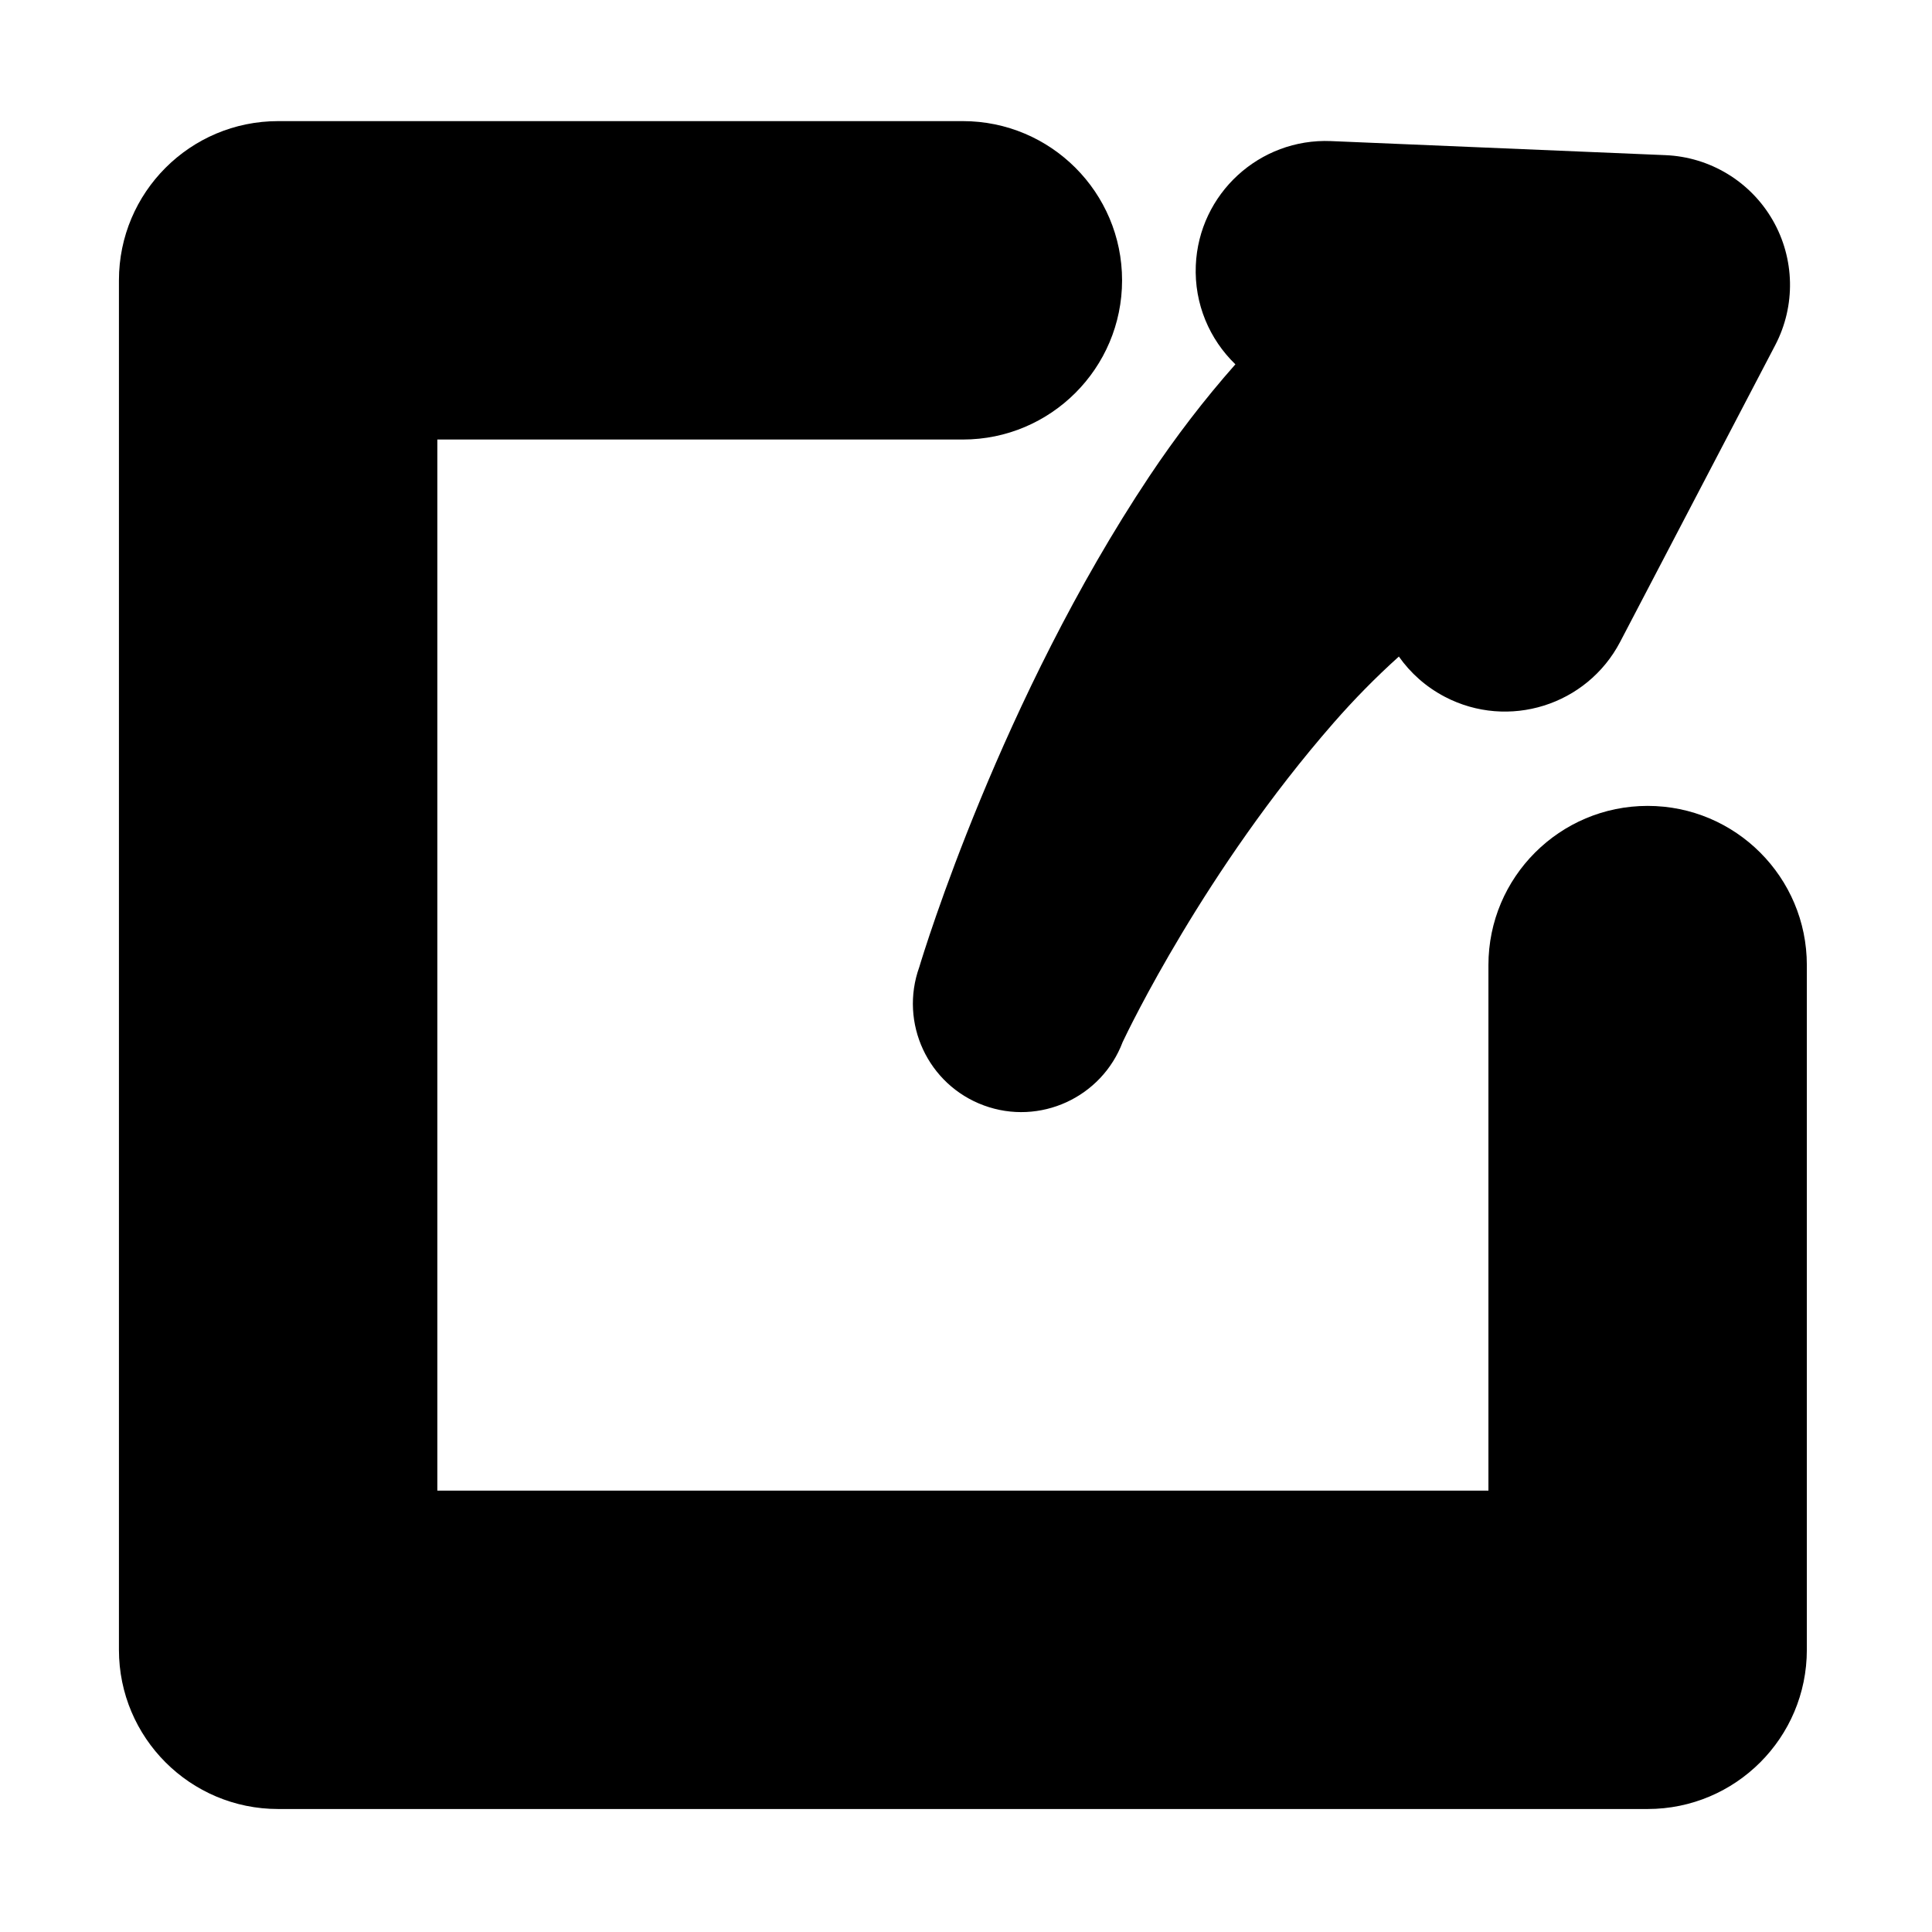
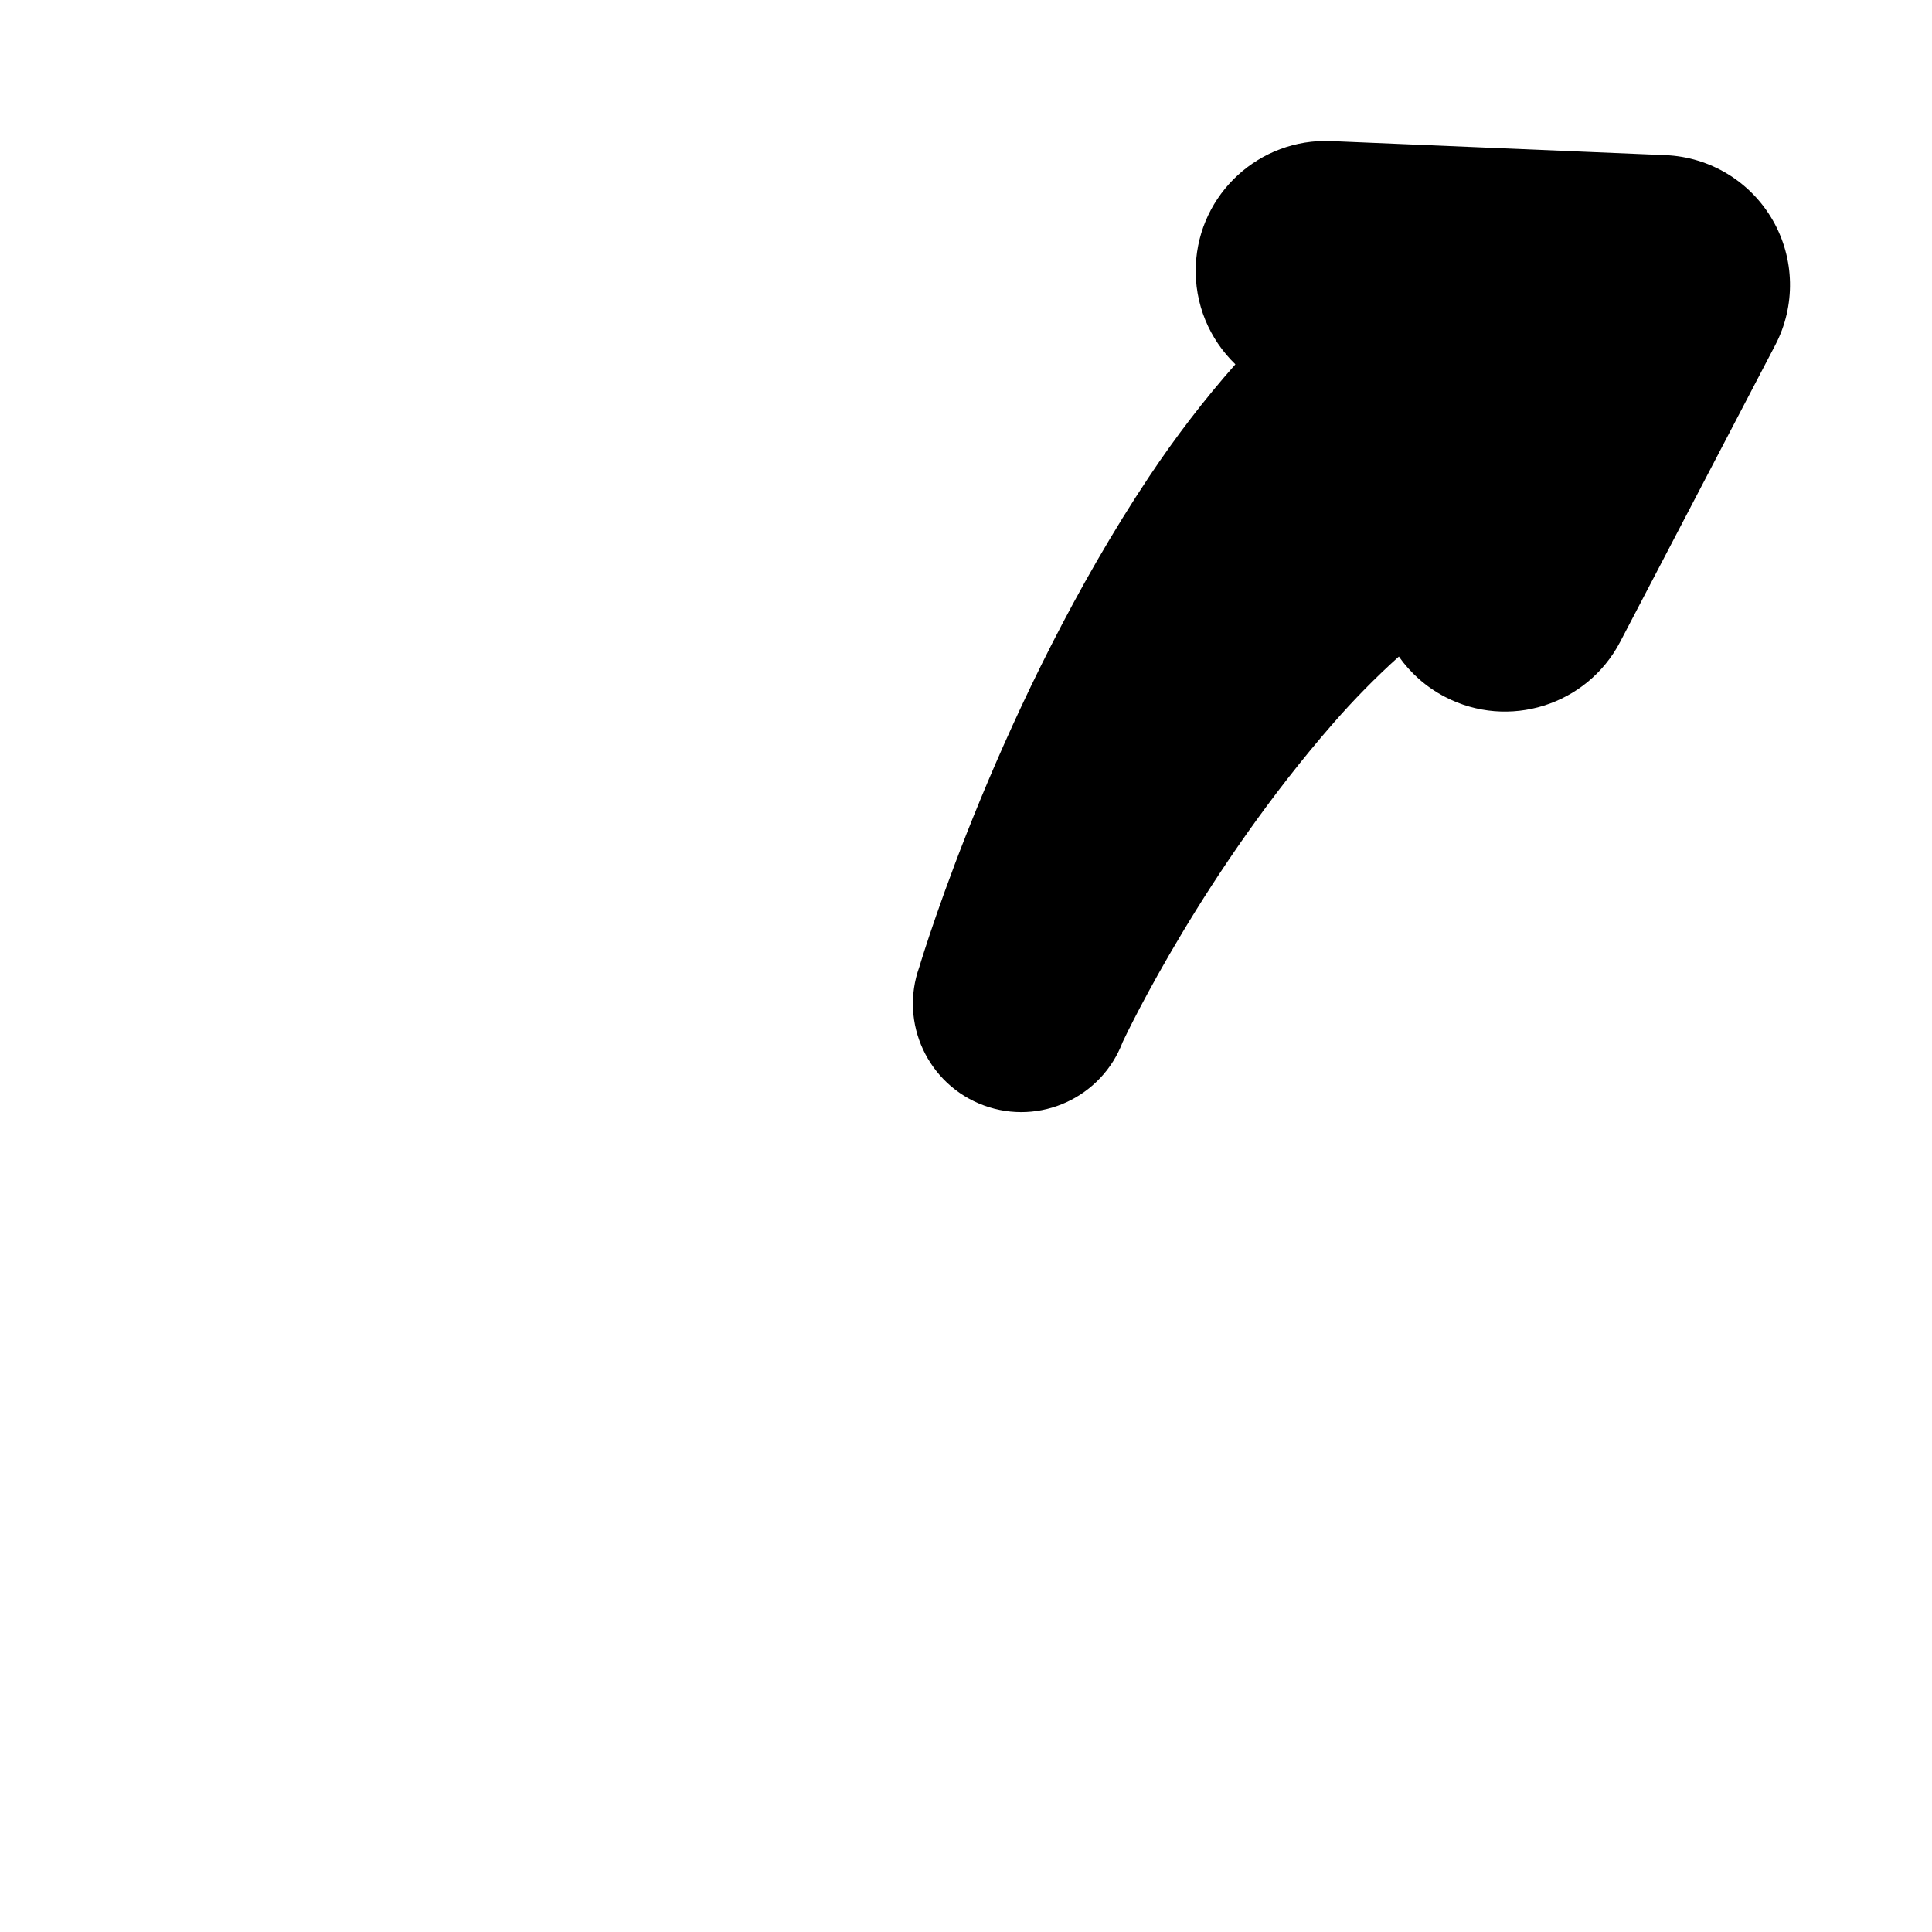
<svg xmlns="http://www.w3.org/2000/svg" fill="#000000" width="800px" height="800px" version="1.1" viewBox="144 144 512 512">
  <g fill-rule="evenodd">
-     <path d="m259.9 539.03v-278.55h139.27c23.285 0 42.191-18.906 42.191-42.191 0-23.285-18.902-42.191-42.191-42.191h-181.46c-23.301 0-42.191 18.891-42.191 42.191v362.93c0 23.301 18.891 42.188 42.191 42.188h362.93c23.301 0 42.191-18.887 42.191-42.188v-181.46c0-23.285-18.906-42.188-42.191-42.188-23.285 0-42.191 18.902-42.191 42.188v139.27h-278.55z" />
    <path d="m471.39 240.55c-8.234 9.309-15.855 19.262-22.812 29.695-39.301 58.984-59.766 126.05-60.953 130.02-5.344 14.832 2.297 31.242 17.117 36.688 14.797 5.438 31.219-2.09 36.777-16.809 1.508-3.195 21.824-45.578 55.887-84.57 5.363-6.137 11.152-12.051 17.309-17.582 3.055 4.344 7.164 8.039 12.188 10.668 16.84 8.801 37.656 2.273 46.457-14.566 0 0 41.098-78.633 41.098-78.633 5.457-10.445 5.195-22.953-0.695-33.16-5.894-10.203-16.594-16.688-28.371-17.184l-88.648-3.727c-18.984-0.797-35.043 13.969-35.844 32.949-0.43 10.23 3.66 19.609 10.492 26.211z" />
  </g>
</svg>